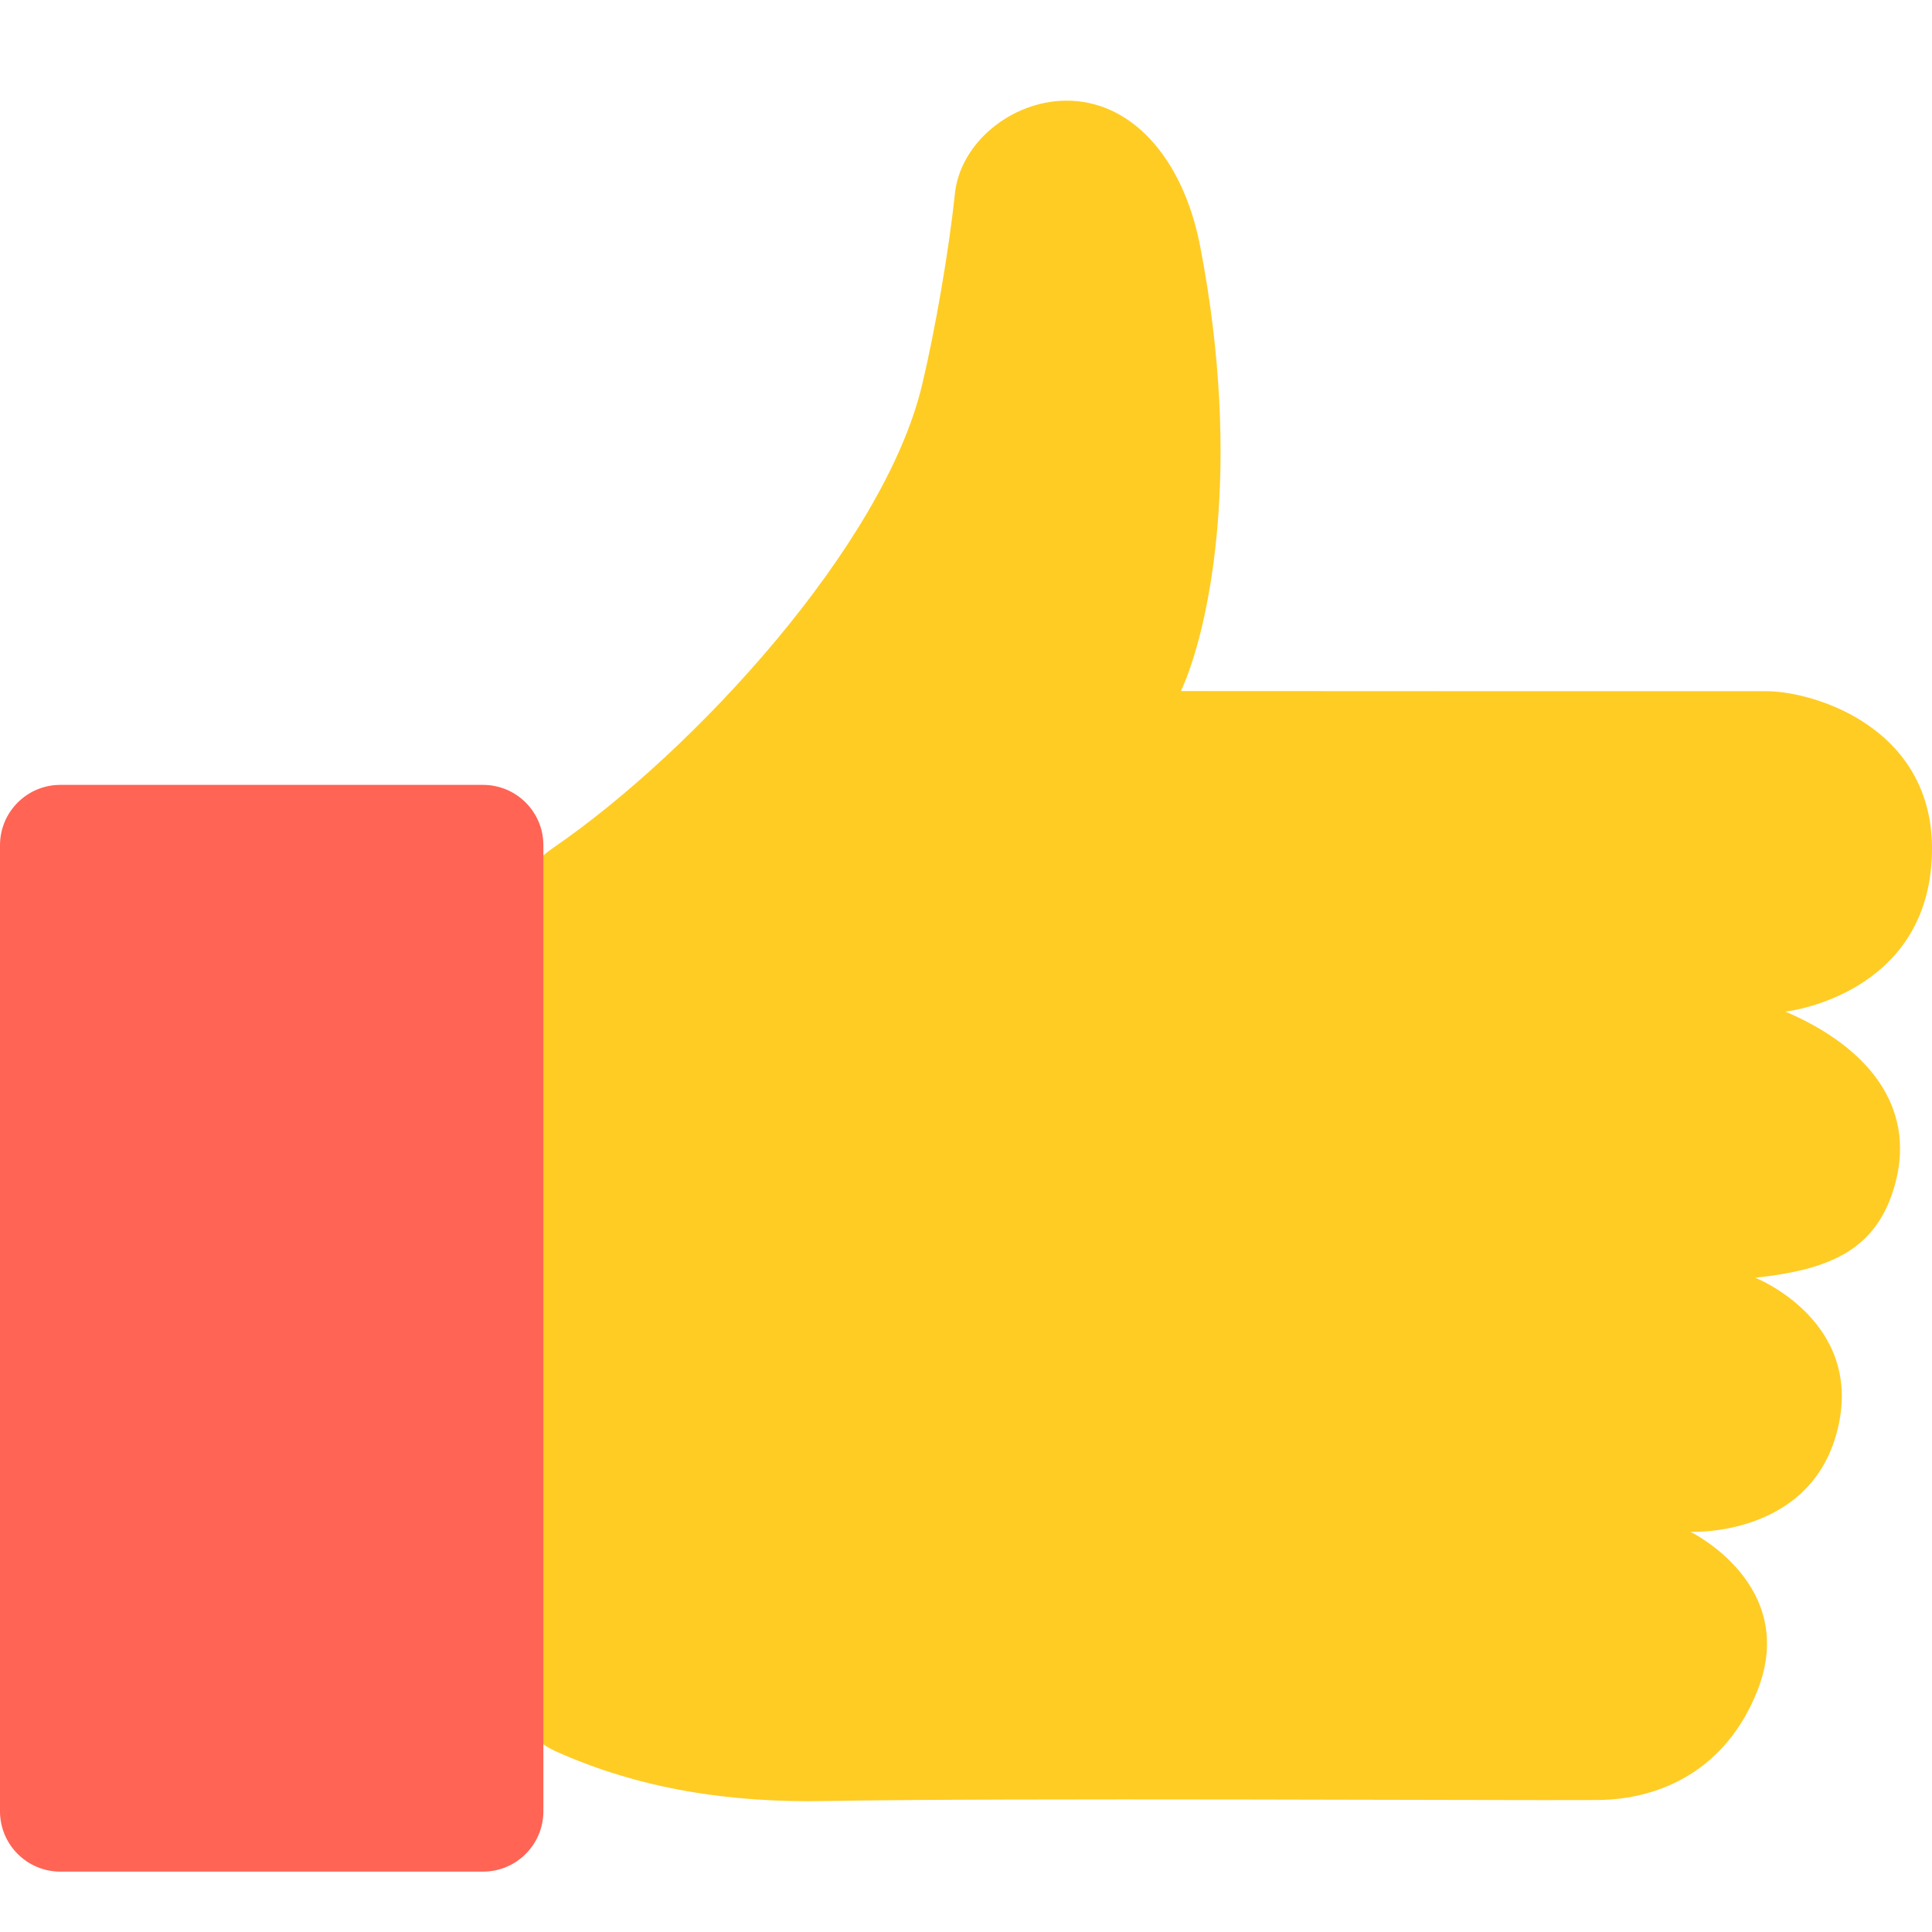
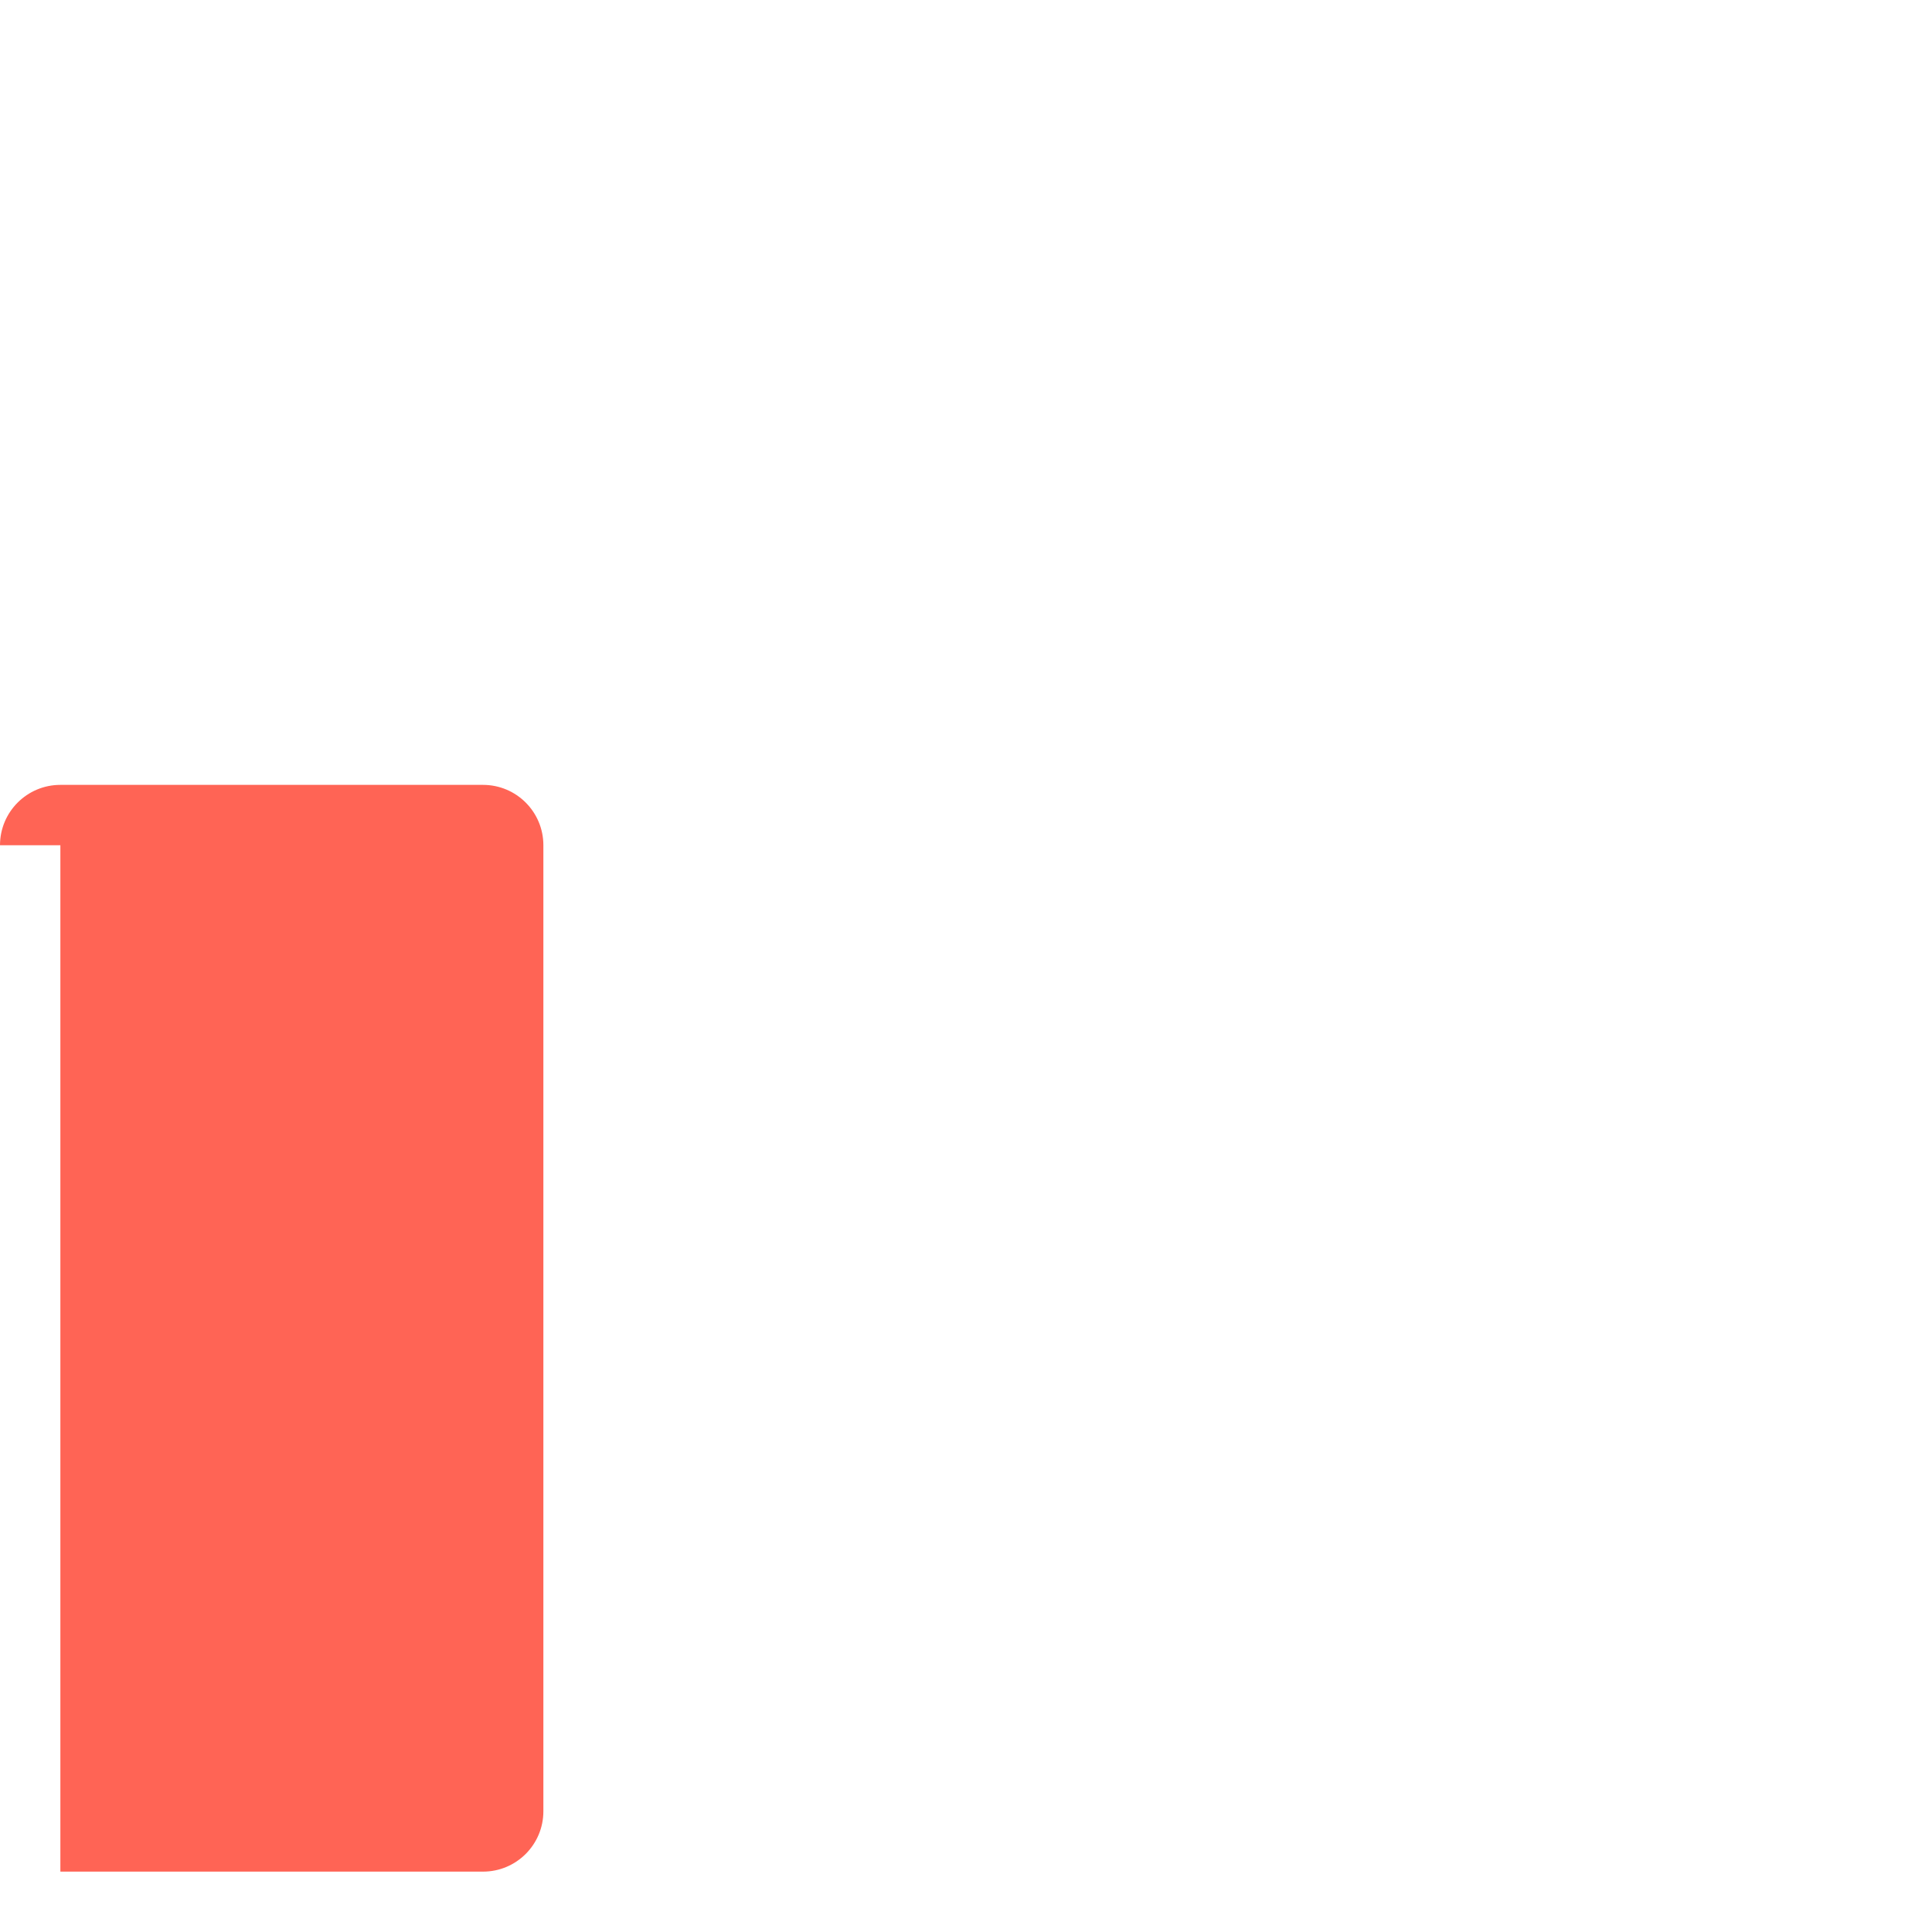
<svg xmlns="http://www.w3.org/2000/svg" width="64" height="64" viewBox="0 0 64 64" fill="none">
-   <path fill-rule="evenodd" clip-rule="evenodd" d="M63.974 28.701C64.372 24.208 60.171 22.897 58.505 22.897C52.044 22.896 45.581 22.898 39.12 22.892C40.05 20.873 41.184 15.522 39.755 8.149C39.191 5.235 37.467 3.296 35.269 3.335C33.499 3.365 31.808 4.726 31.631 6.424C31.436 8.29 30.977 10.947 30.542 12.765C29.274 18.059 22.98 24.899 18.311 28.096C17.52 28.638 17 29.514 17 30.473V55.745C17 56.707 17.512 57.611 18.39 58.006C21.191 59.269 24.186 59.722 27.354 59.662C33.196 59.551 49.886 59.648 52.91 59.628C55.05 59.614 57.185 58.596 58.211 56.02C59.614 52.502 55.998 50.743 55.998 50.743C55.998 50.743 59.956 50.938 60.861 47.398C61.788 43.765 58.148 42.327 58.148 42.327C60.61 42.059 62.186 41.419 62.782 39.206C63.483 36.6 61.801 34.642 59.14 33.509C59.542 33.47 63.609 32.814 63.974 28.702L63.974 28.701Z" fill="#FFCC24" />
-   <path d="M0 28C0 26.895 0.895 26 2 26H16C17.105 26 18 26.895 18 28V60C18 61.105 17.105 62 16 62H2C0.895 62 0 61.105 0 60V28Z" fill="#FF6455" />
+   <path d="M0 28C0 26.895 0.895 26 2 26H16C17.105 26 18 26.895 18 28V60C18 61.105 17.105 62 16 62H2V28Z" fill="#FF6455" />
</svg>